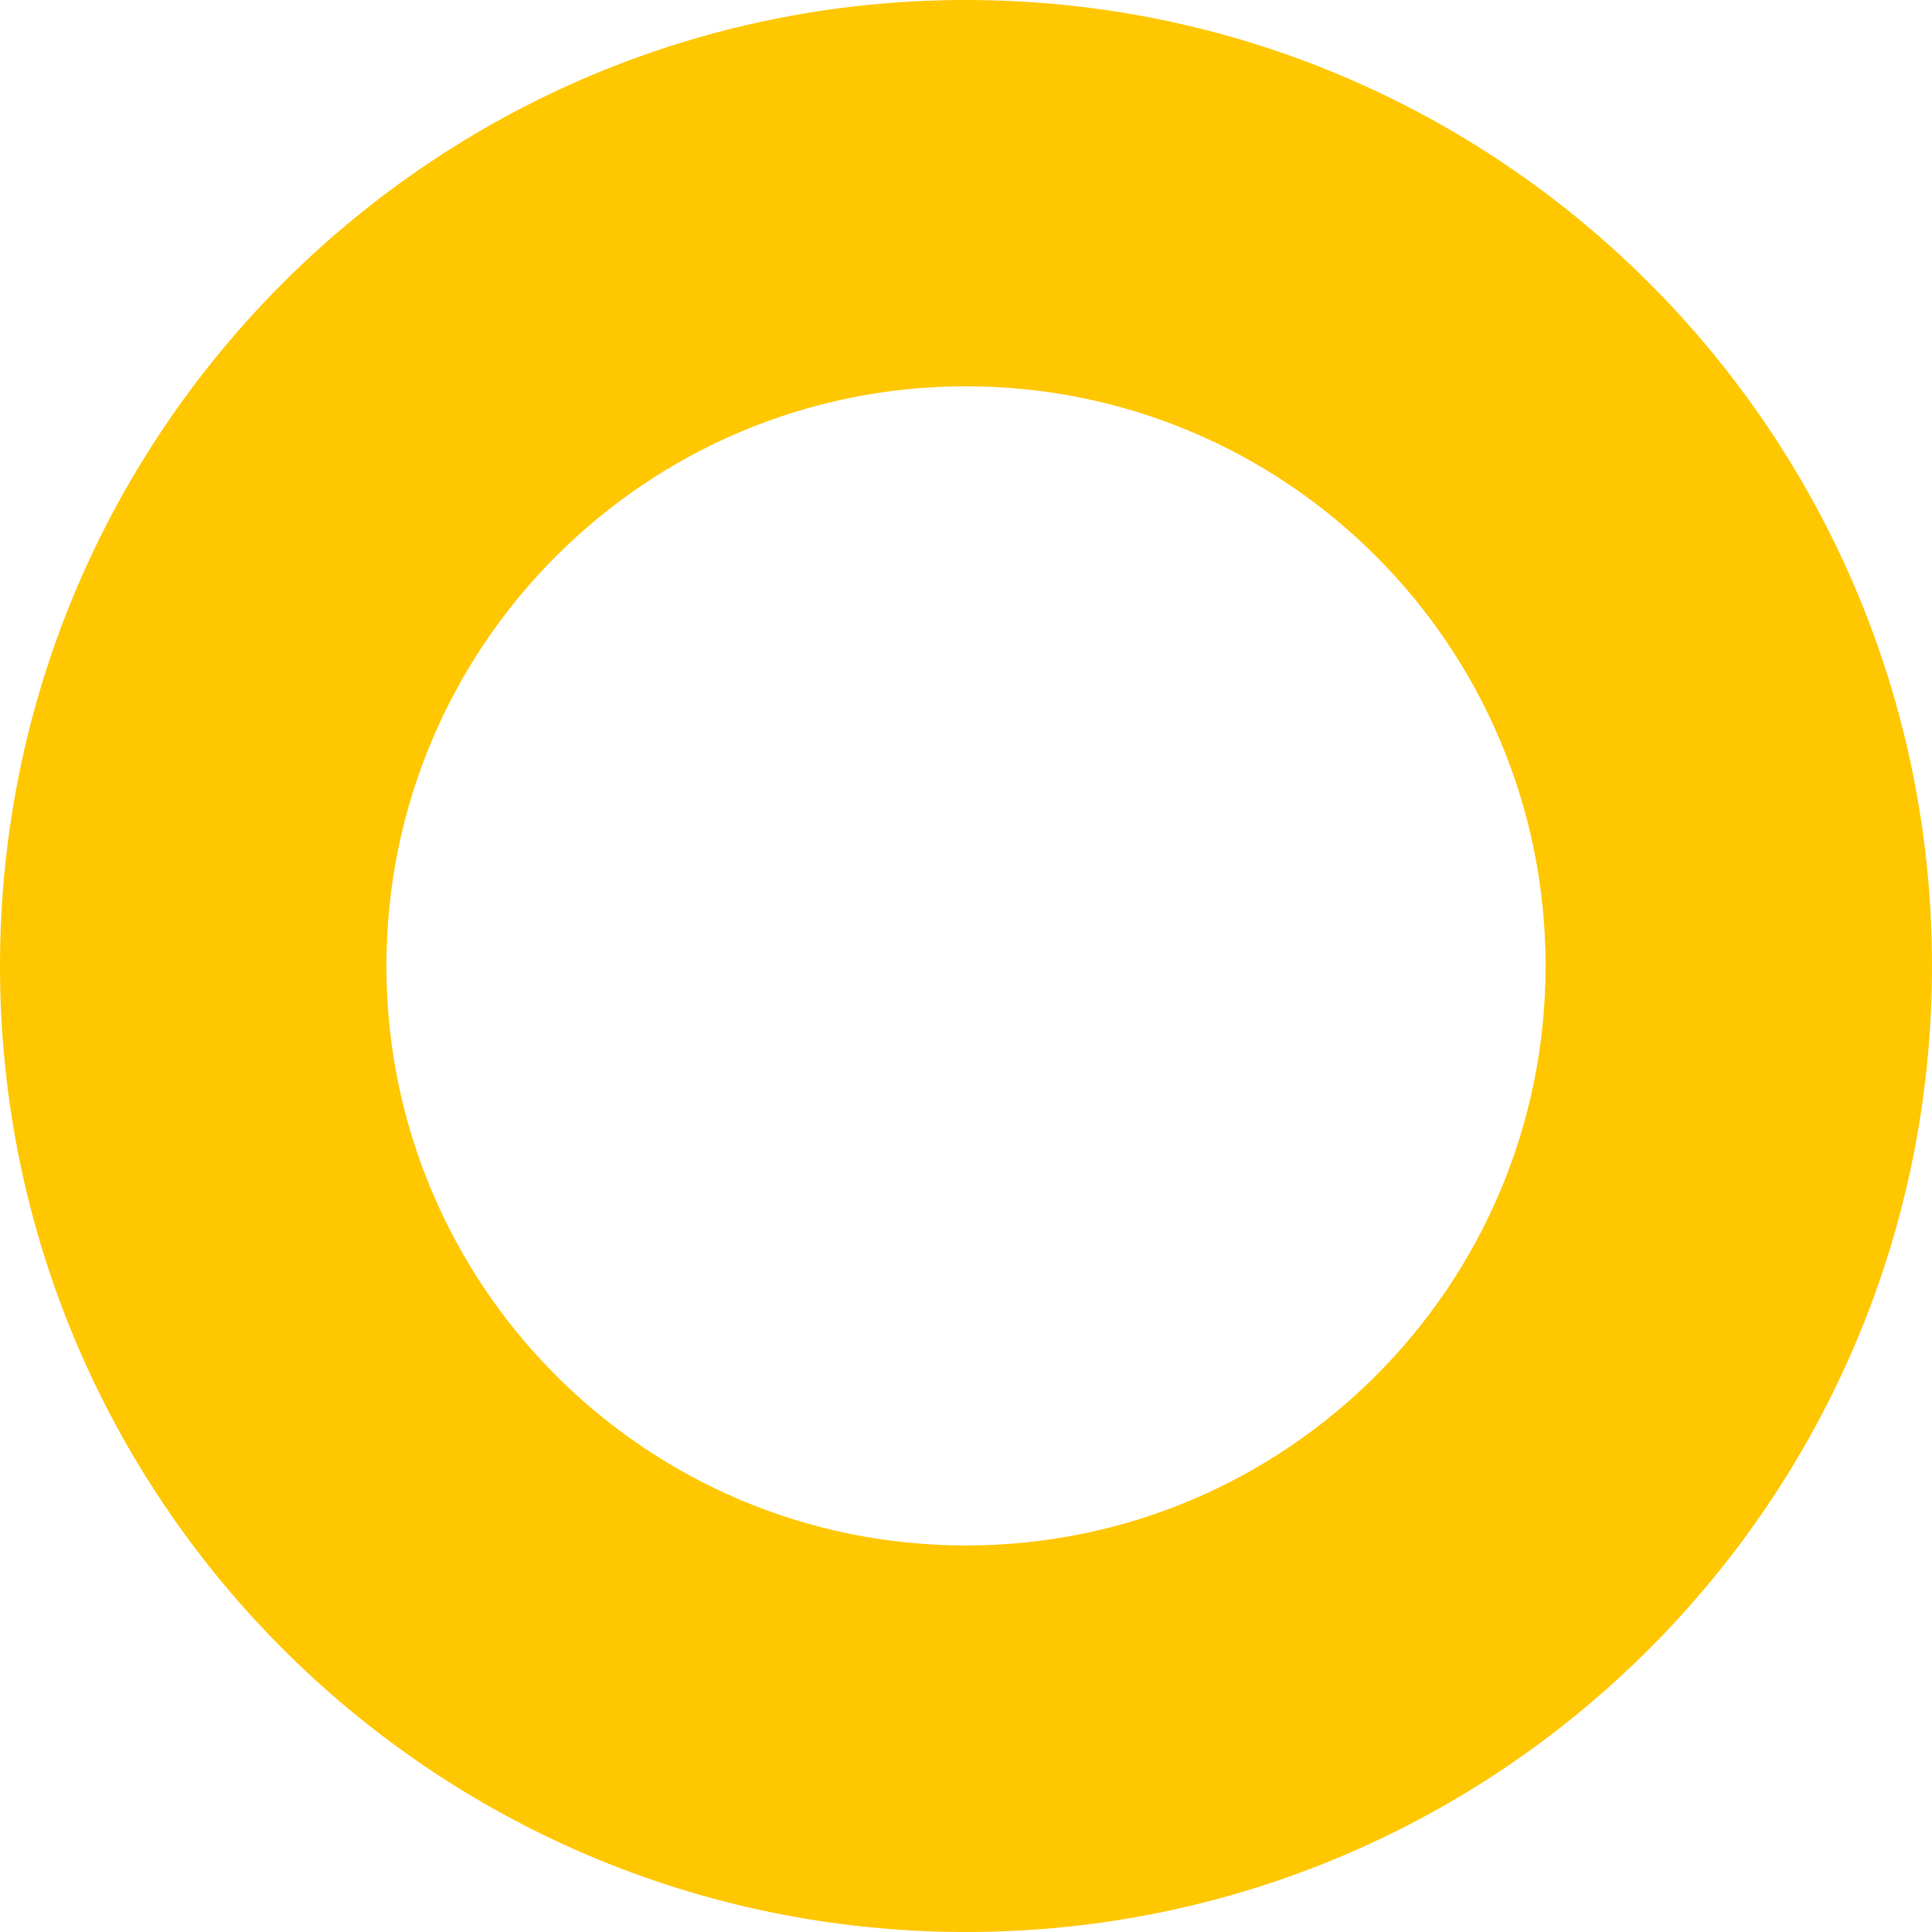
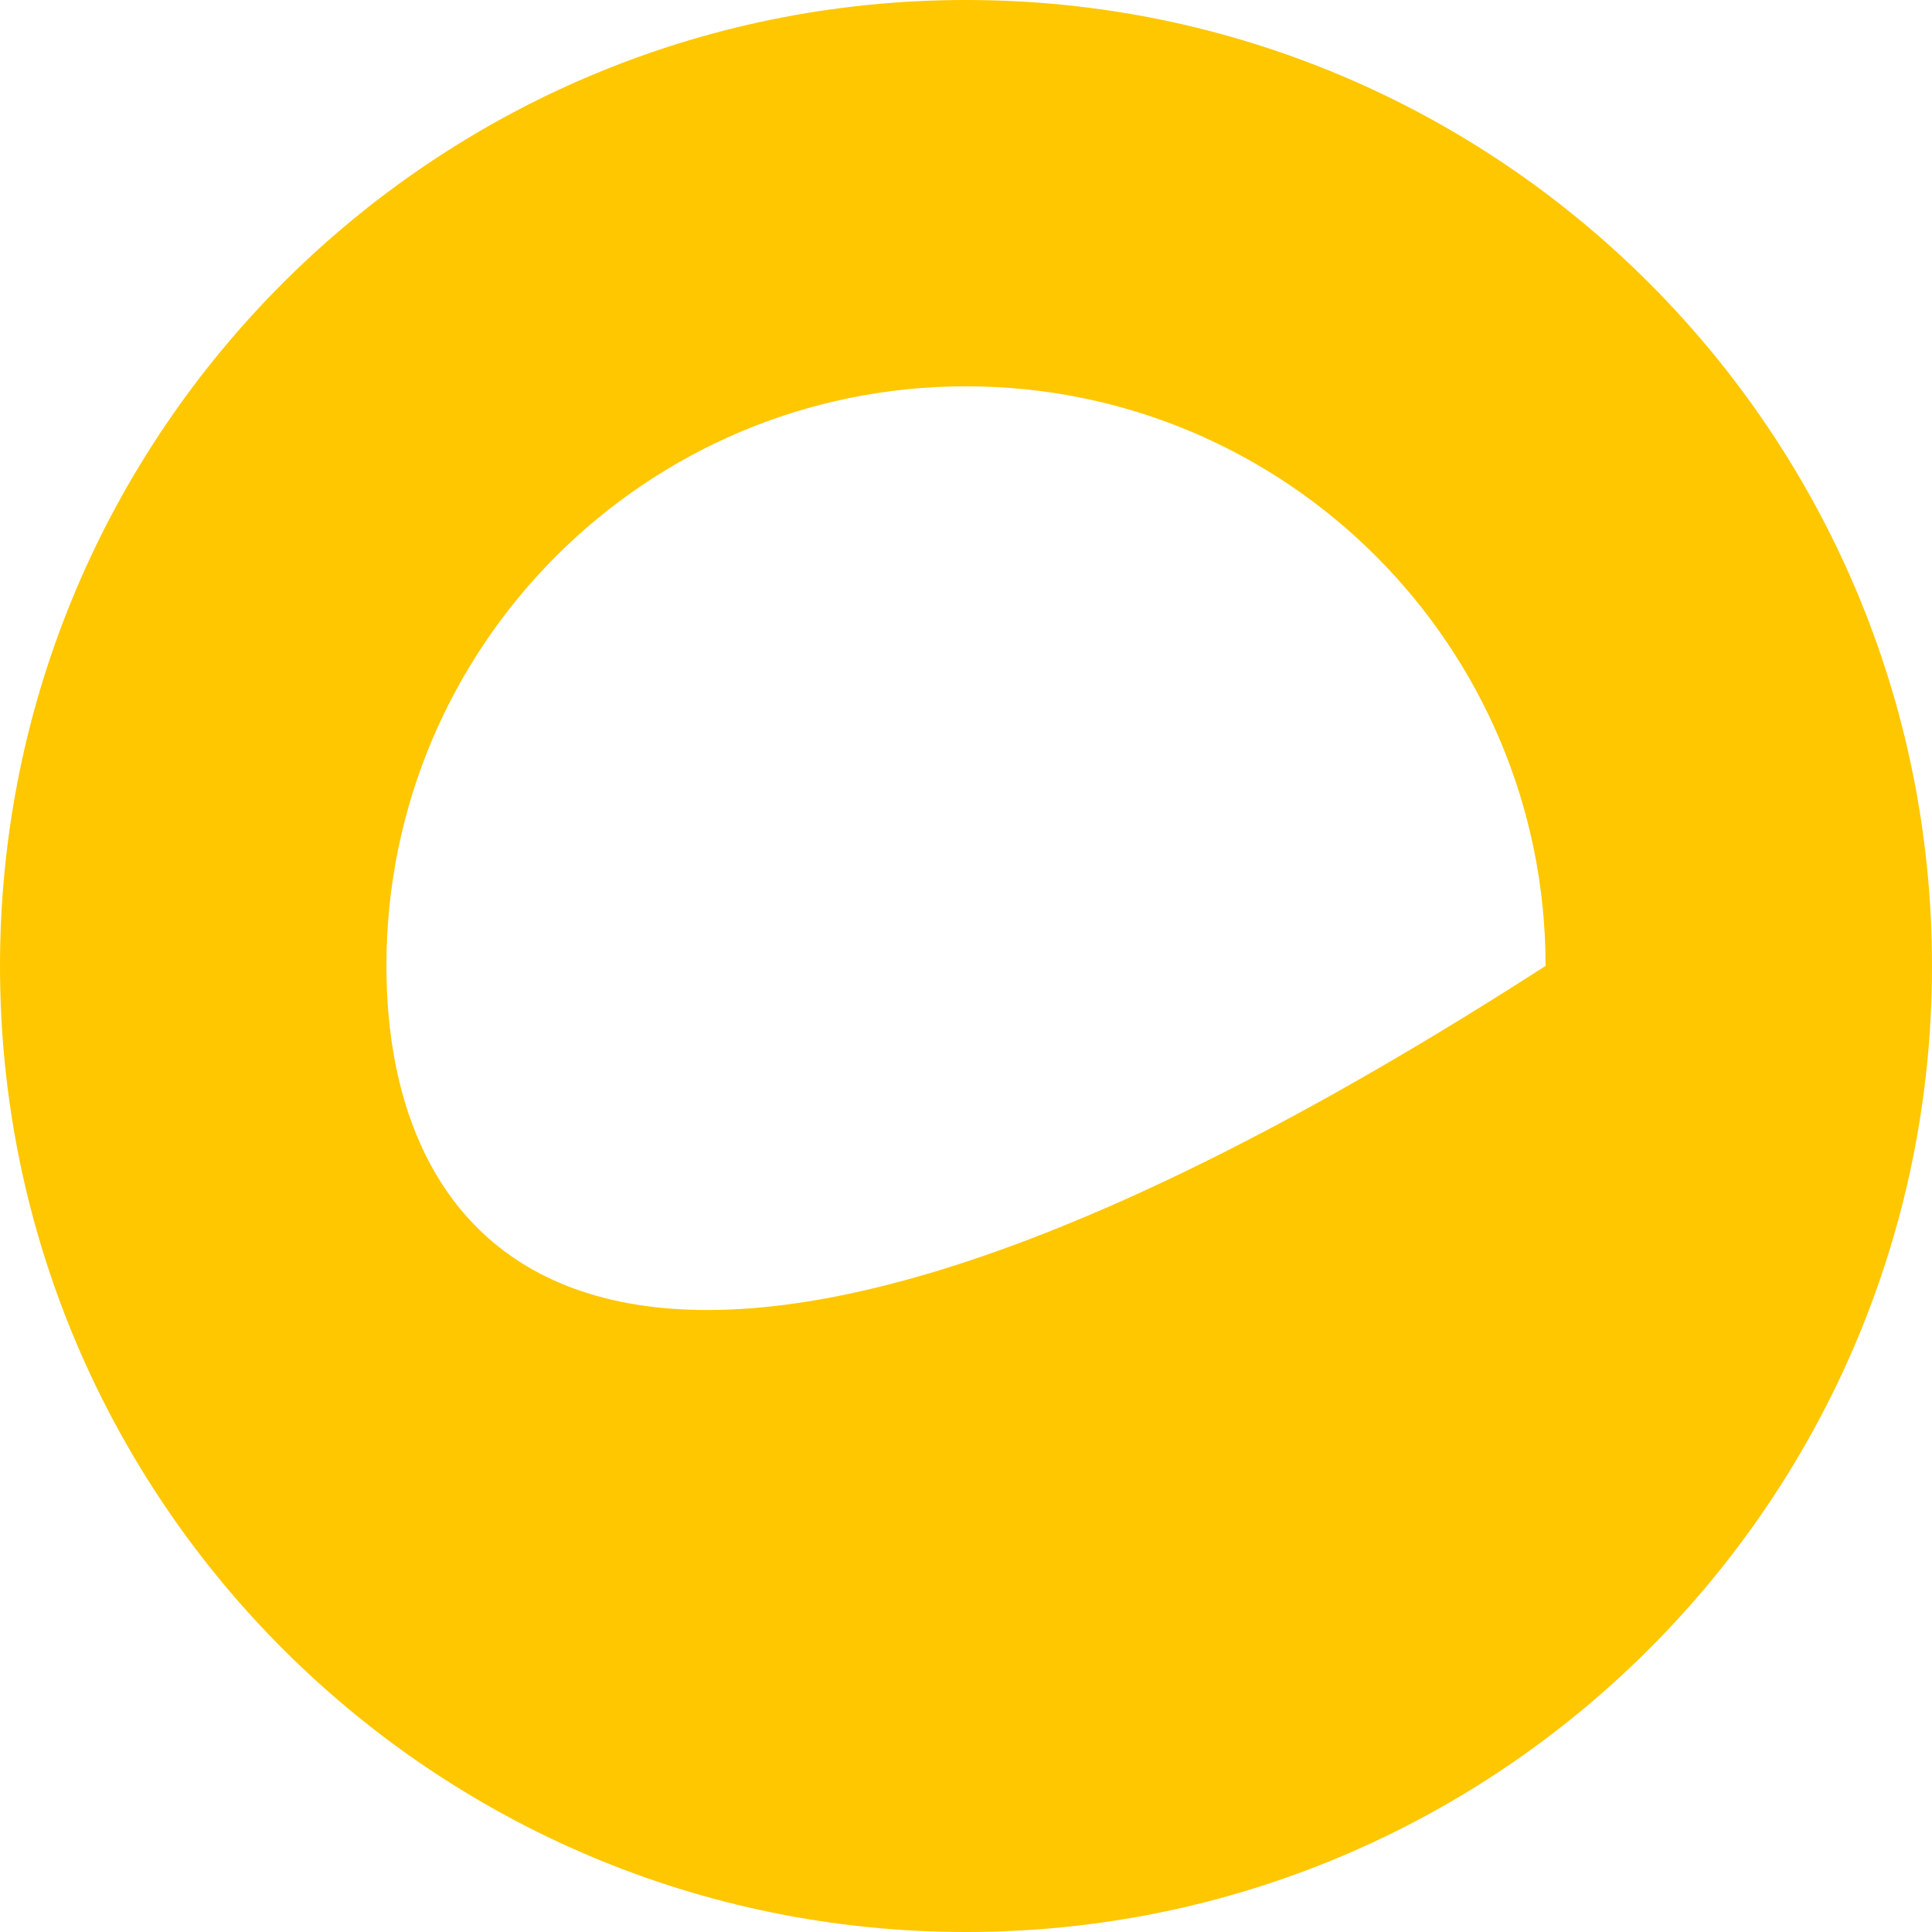
<svg xmlns="http://www.w3.org/2000/svg" width="100" height="100" viewBox="0 0 100 100" fill="none">
-   <path d="M50 100C77.614 100 100 77.614 100 50C100 22.386 77.614 0 50 0C22.386 0 0 22.386 0 50C0 77.614 22.386 100 50 100ZM50 19.995C66.569 19.995 79.999 33.426 79.999 49.994C79.999 66.563 66.569 79.993 50 79.993C33.431 79.993 20.001 66.563 20.001 49.994C20.001 33.426 33.431 19.995 50 19.995Z" fill="#FFC700" />
+   <path d="M50 100C77.614 100 100 77.614 100 50C100 22.386 77.614 0 50 0C22.386 0 0 22.386 0 50C0 77.614 22.386 100 50 100ZM50 19.995C66.569 19.995 79.999 33.426 79.999 49.994C33.431 79.993 20.001 66.563 20.001 49.994C20.001 33.426 33.431 19.995 50 19.995Z" fill="#FFC700" />
</svg>